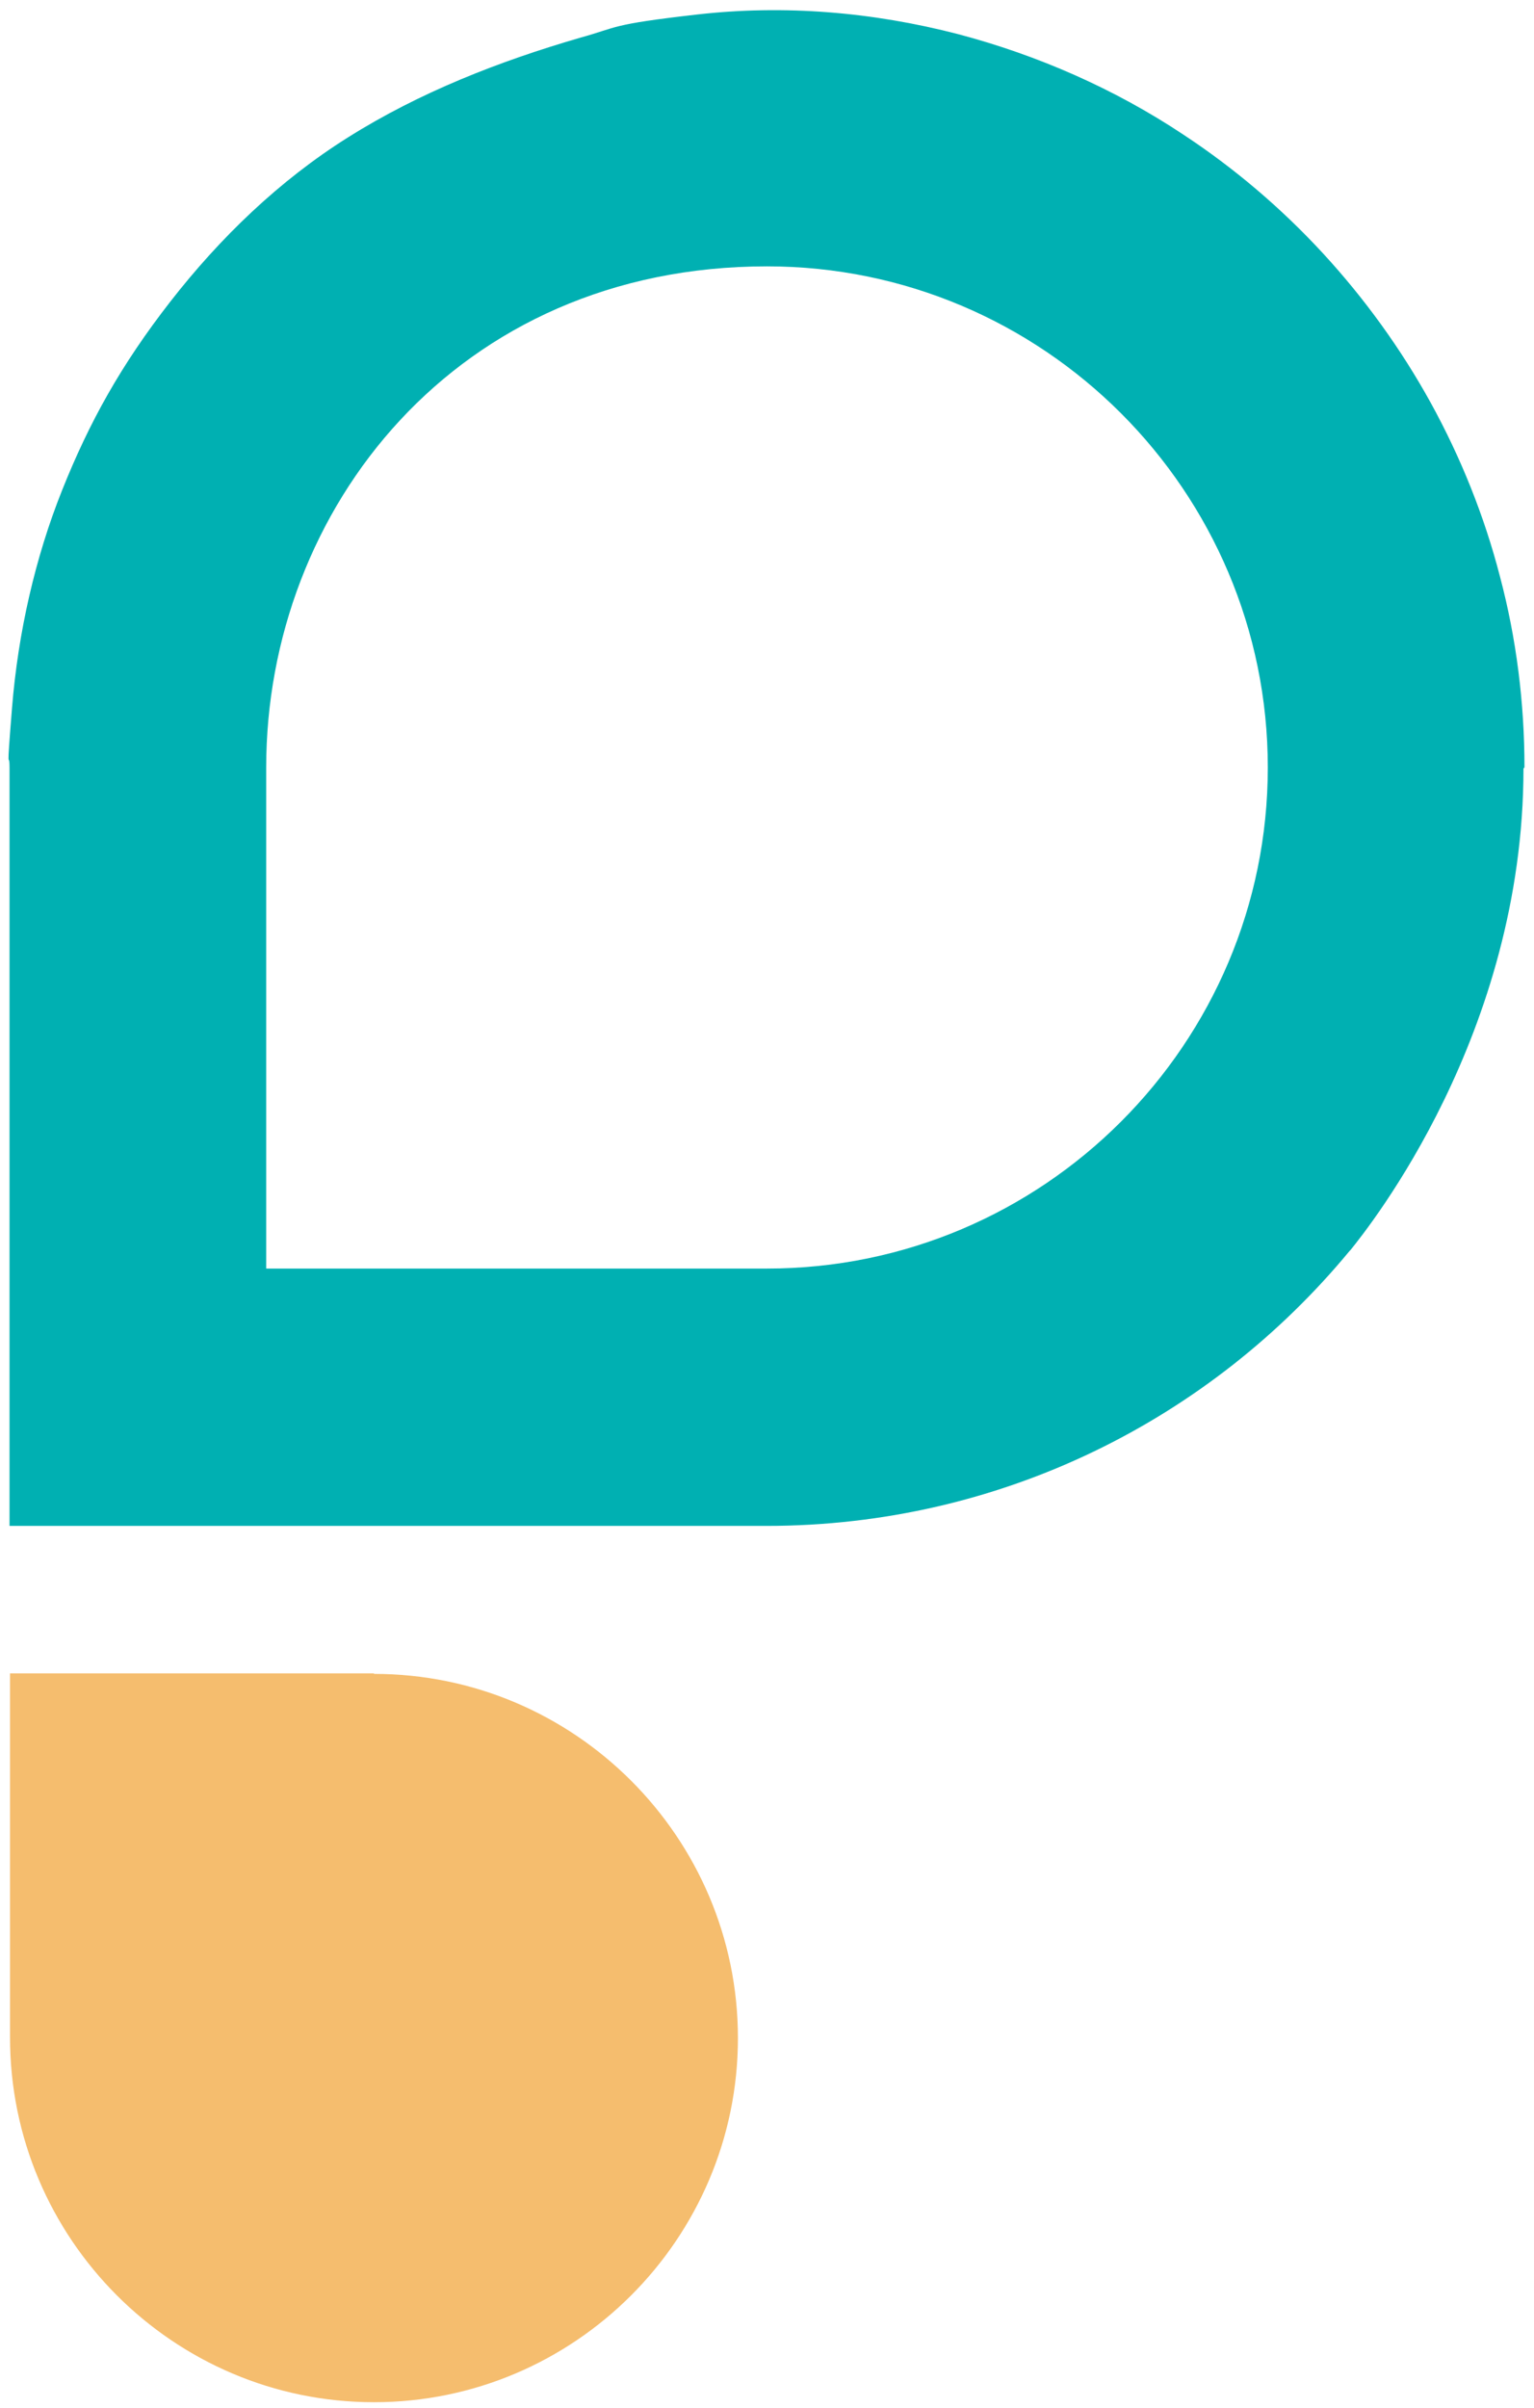
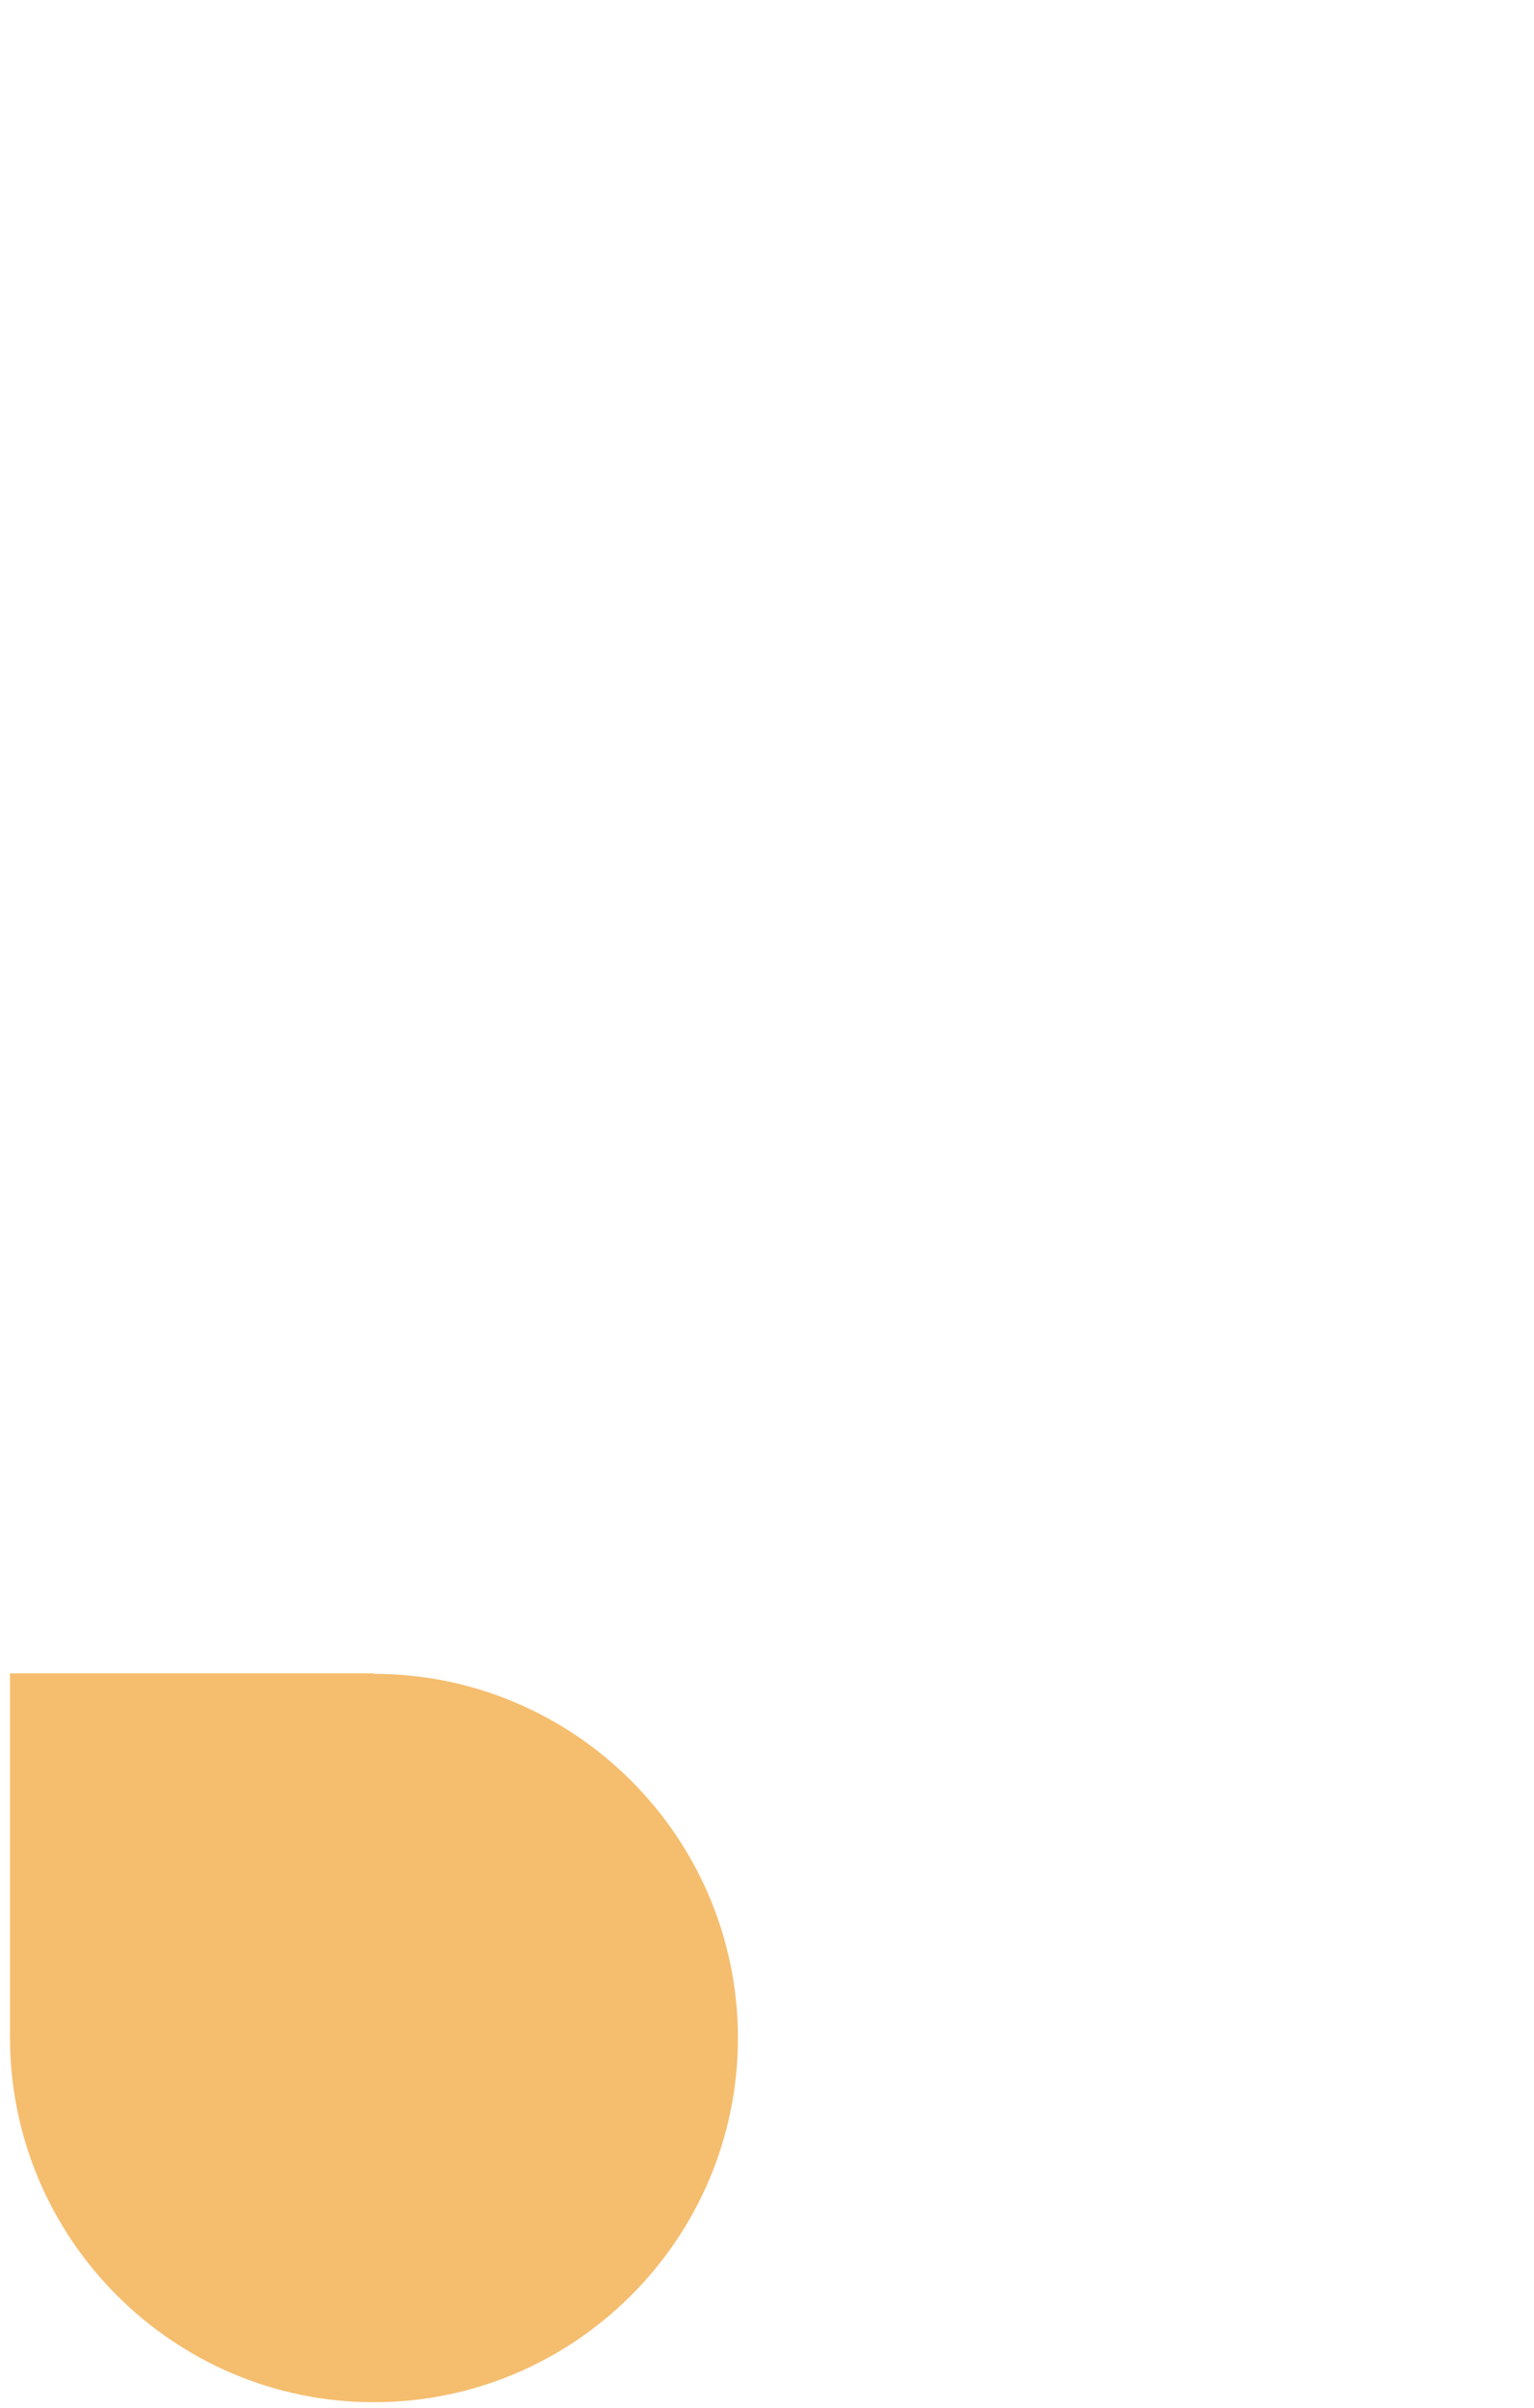
<svg xmlns="http://www.w3.org/2000/svg" viewBox="0 0 306 480">
  <defs>
    <style>      .cls-1 {        fill: #f5bd6e;      }      .cls-2 {        fill: #00b0b2;      }    </style>
  </defs>
  <g>
    <g id="Layer_1">
-       <path class="cls-2" d="M252.9,153c0,55.1-44.8,99.9-99.9,99.9H53.1v-99.9c0-51.4,37.9-99.9,99.9-99.9h0c55.1,0,99.9,44.8,99.9,99.9M304.1,153c0-12.8-1.6-25.7-4.9-38.1-3.1-12-7.8-23.7-13.8-34.6-5.9-10.7-13.2-20.8-21.5-29.8-8.3-9-17.7-17-27.9-23.7-13.7-9.1-29-15.8-44.9-20-17-4.4-34.6-5.9-52.1-3.9s-15.6,2.5-23.2,4.6c-16.2,4.7-32.1,10.9-46.4,19.9-13.7,8.6-25.5,20-35.4,32.7s-16.2,24.1-21.6,37.6-8.8,28.5-10,43.4-.5,8-.5,12v151.1s151,0,151,0c46.8,0,88.6-21.3,116.3-54.8l.2-.2c3.7-4.6,34.5-43,34.5-96" />
-       <path class="cls-1" d="M74.6,333.7c40,0,72.6,32.6,72.6,72.6s-32.6,72.6-72.6,72.6S2,446.3,2,406.2v-72.6h72.6Z" />
+       <path class="cls-1" d="M74.6,333.7c40,0,72.6,32.6,72.6,72.6s-32.6,72.6-72.6,72.6S2,446.3,2,406.2v-72.6h72.6" />
    </g>
  </g>
</svg>